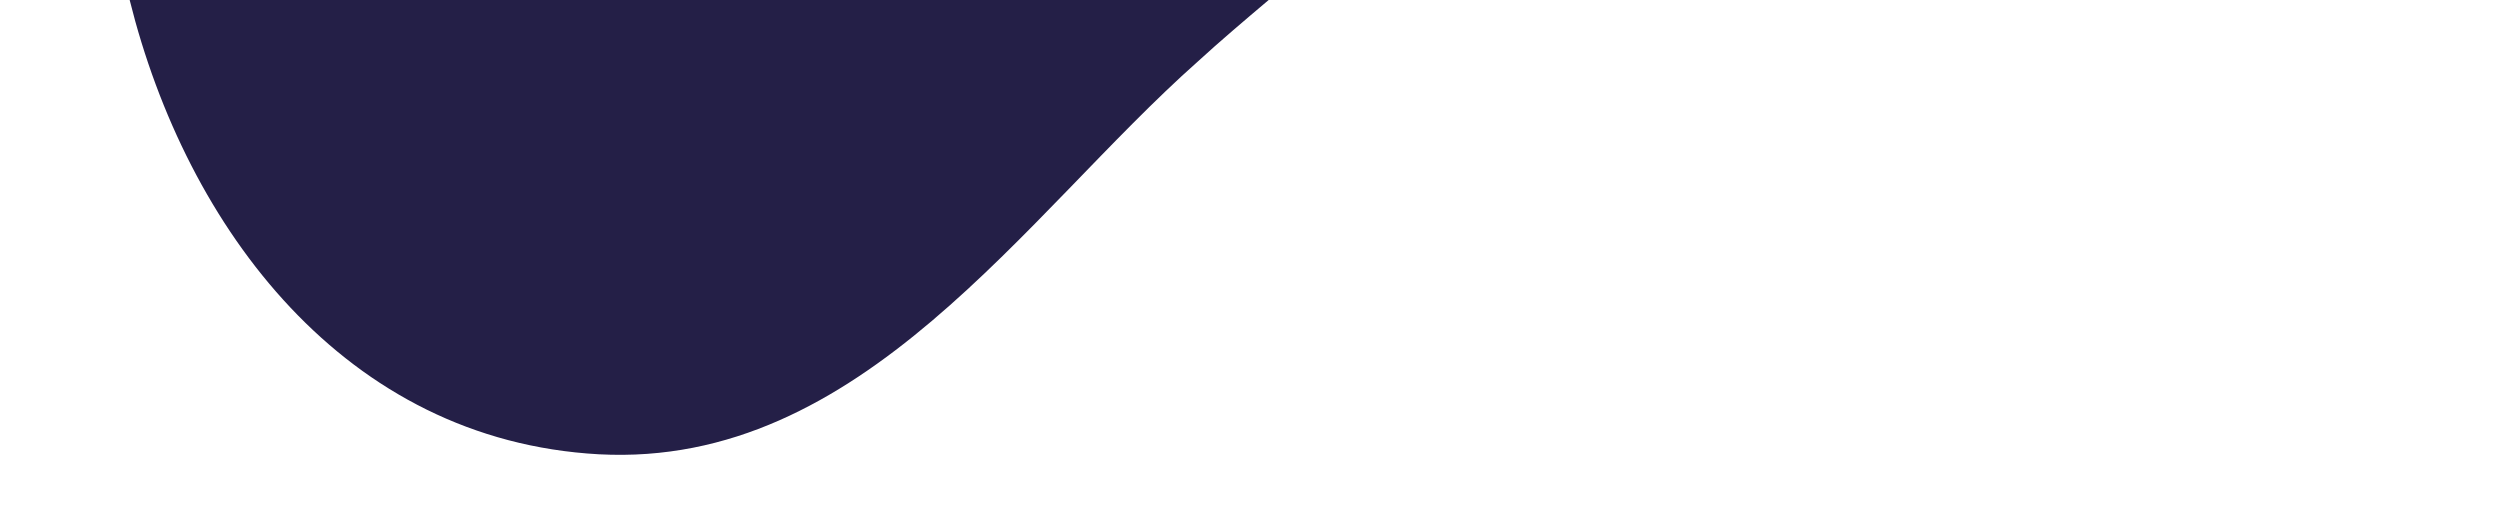
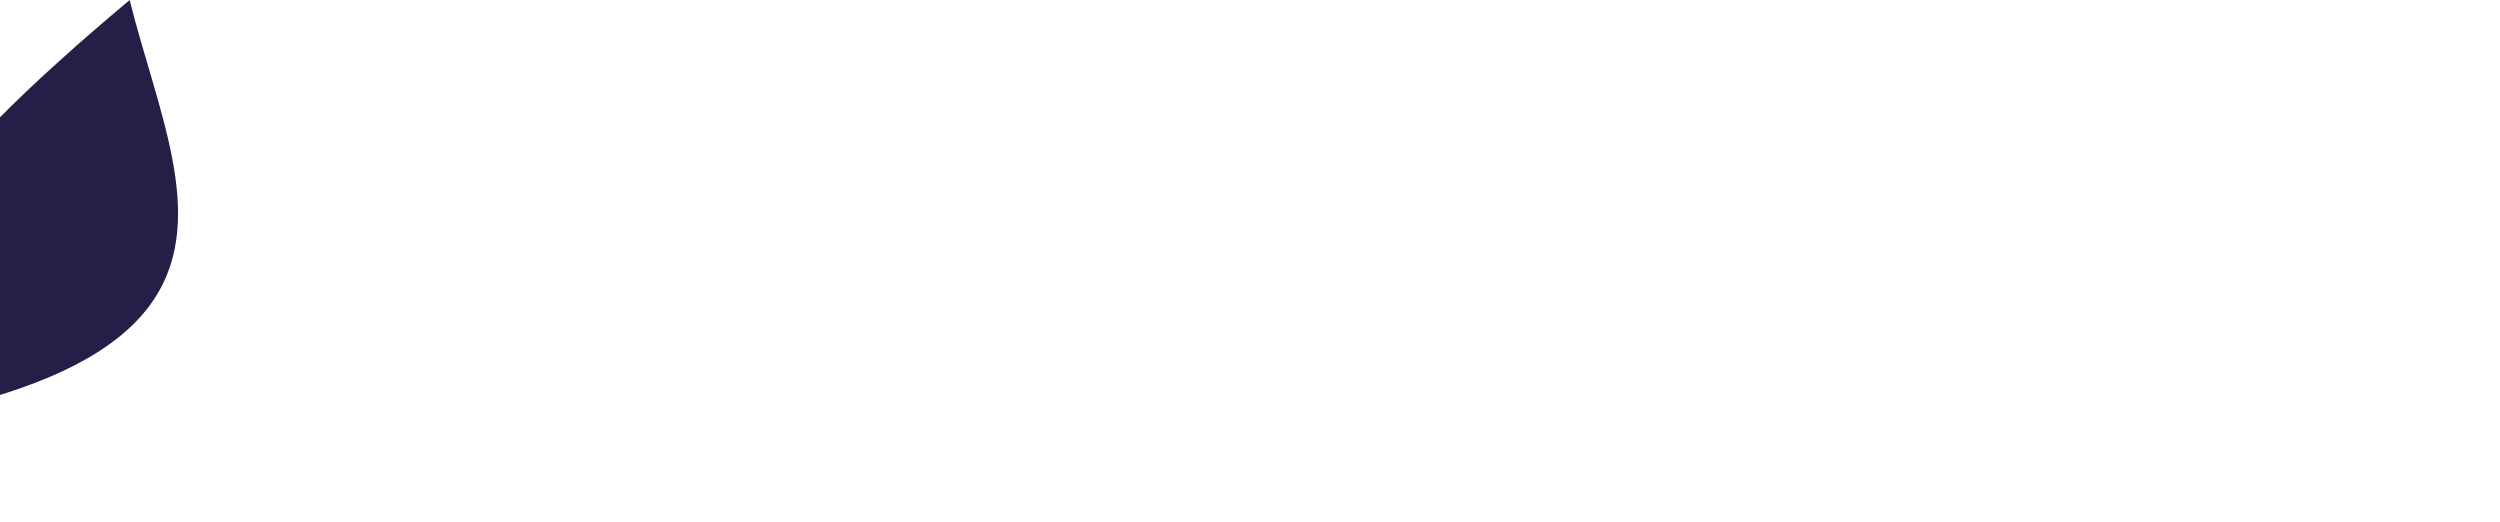
<svg xmlns="http://www.w3.org/2000/svg" id="Layer_1" x="0px" y="0px" viewBox="0 0 268 56" style="enable-background:new 0 0 268 56;" xml:space="preserve">
  <style type="text/css">	.st0{fill:#241F47;}</style>
-   <path class="st0" d="M13.9,0H136c-2.6,2.2-5.2,4.4-7.6,6.6c-18.6,16.5-36,43.6-64.2,42.1C37,47.2,20,24.5,13.9,0z" />
+   <path class="st0" d="M13.9,0c-2.6,2.2-5.2,4.4-7.6,6.6c-18.6,16.5-36,43.6-64.2,42.1C37,47.2,20,24.5,13.9,0z" />
</svg>